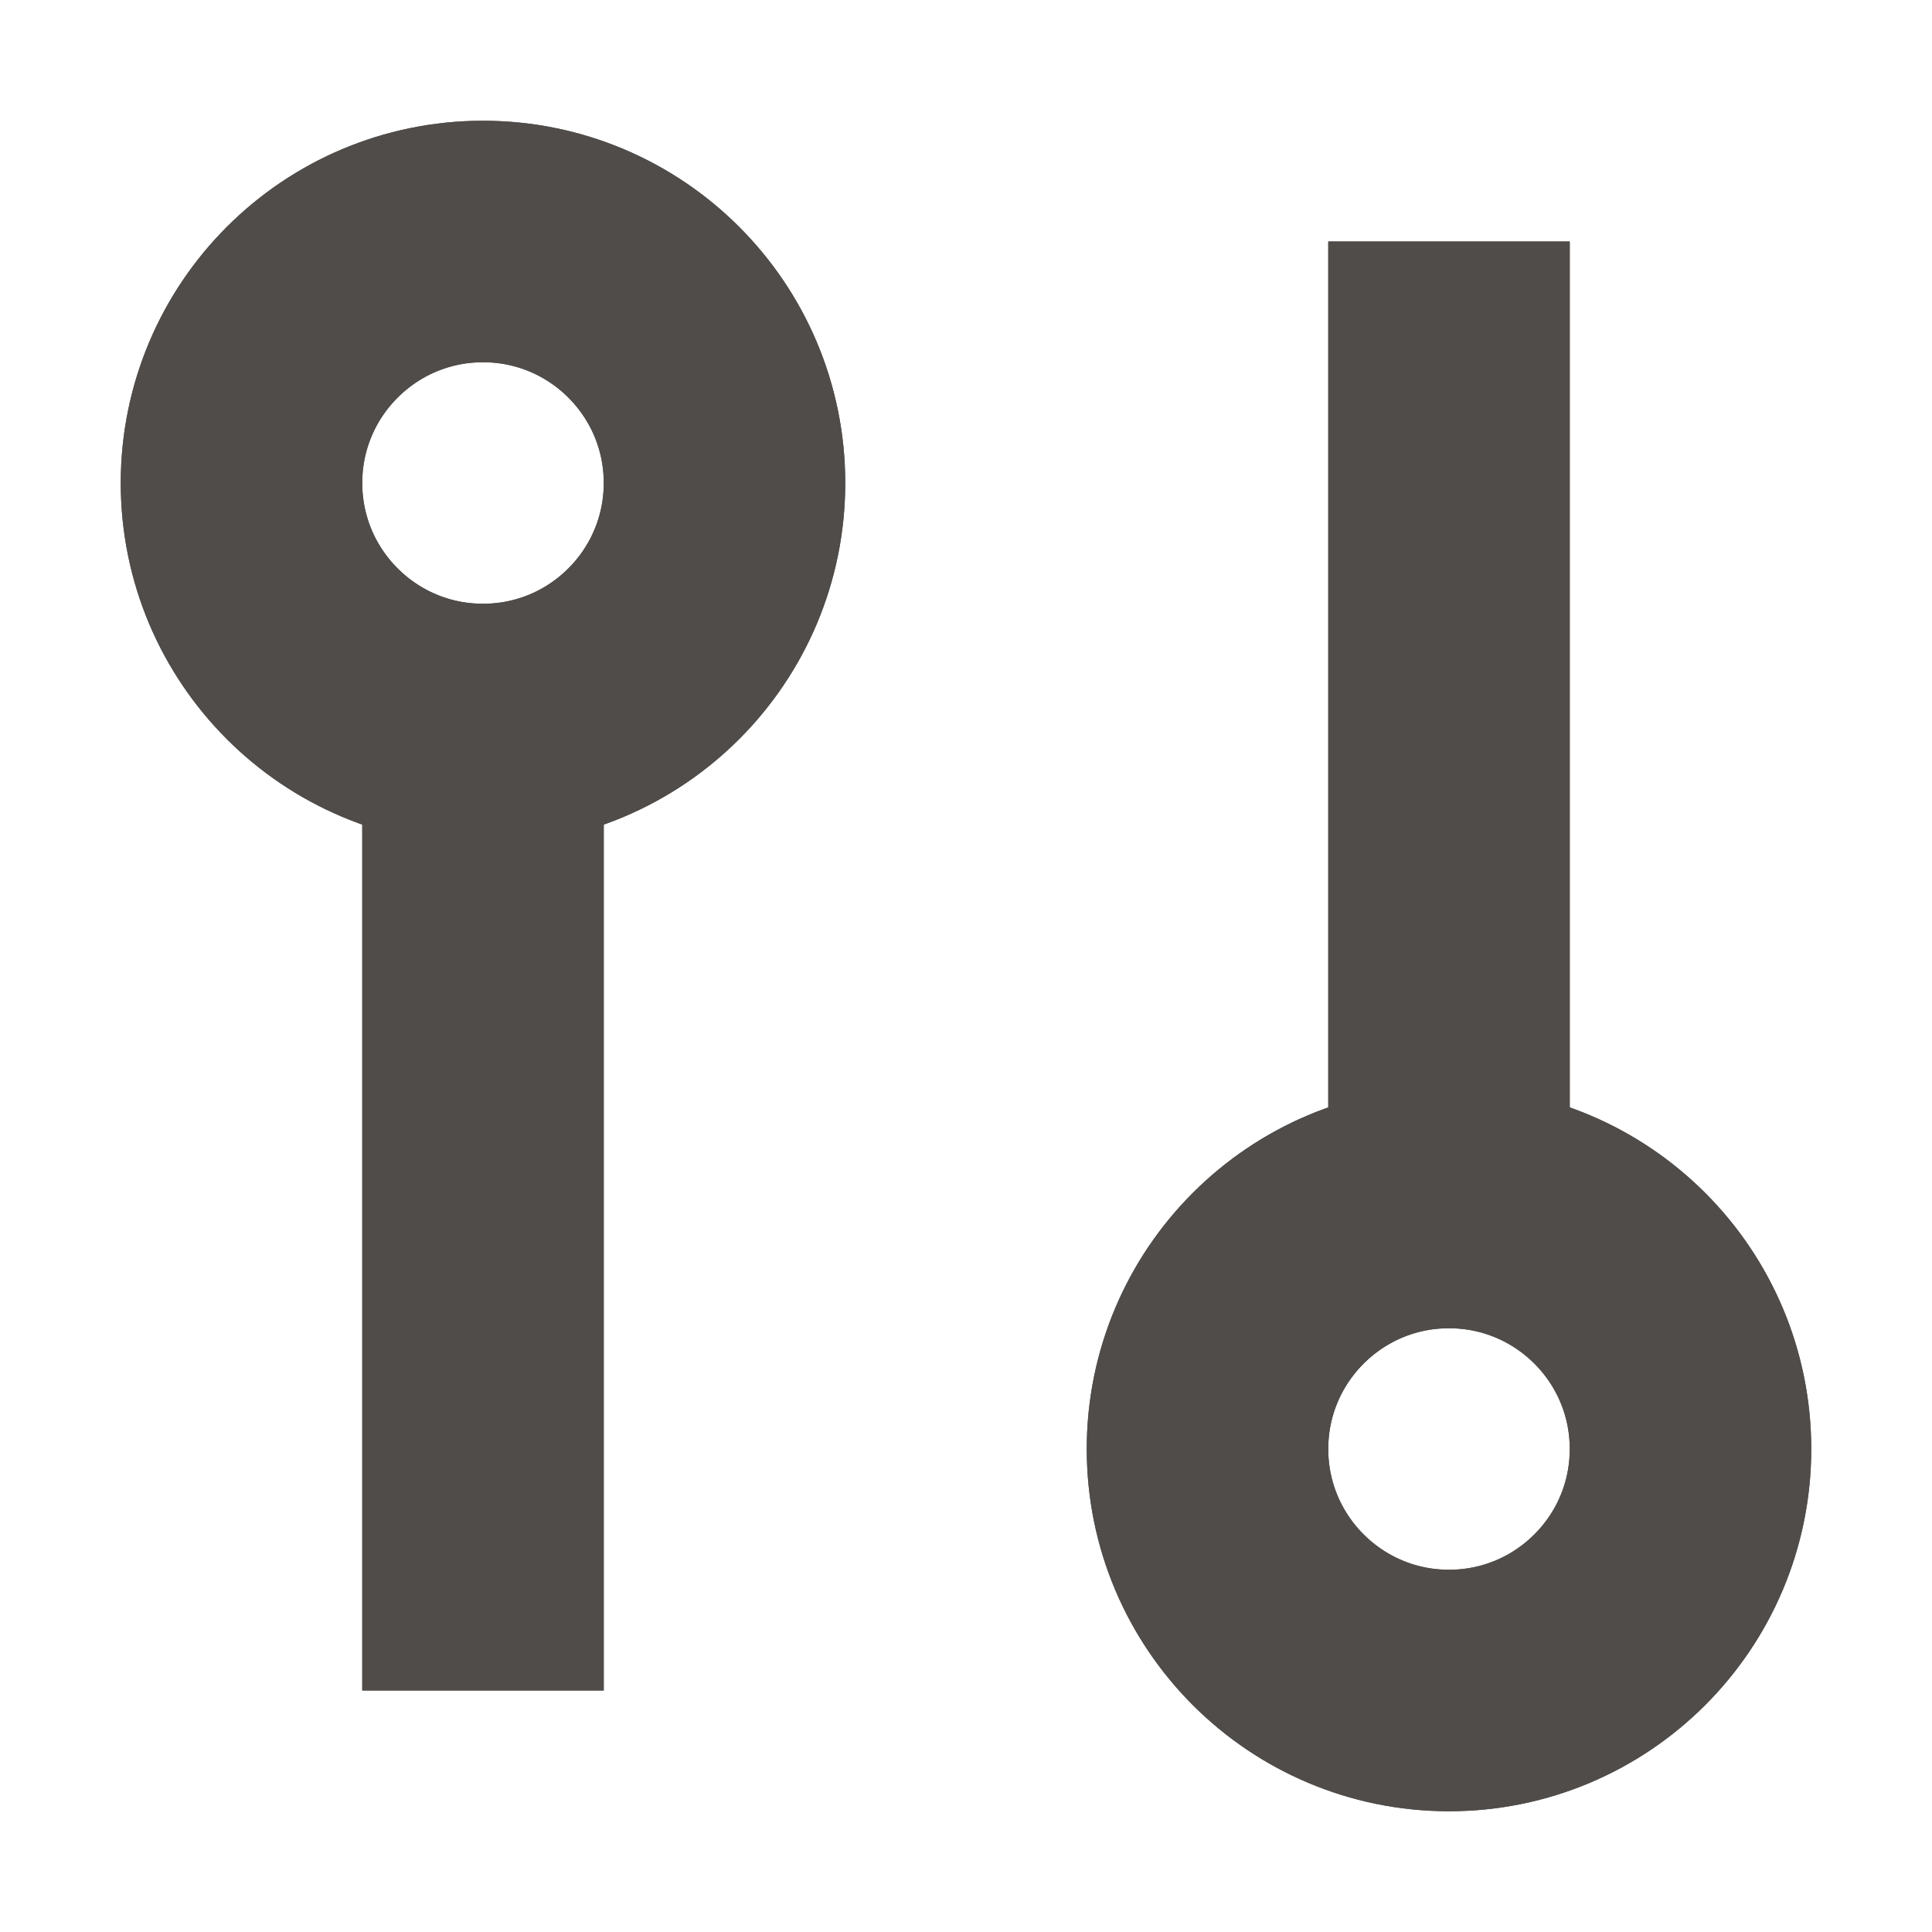
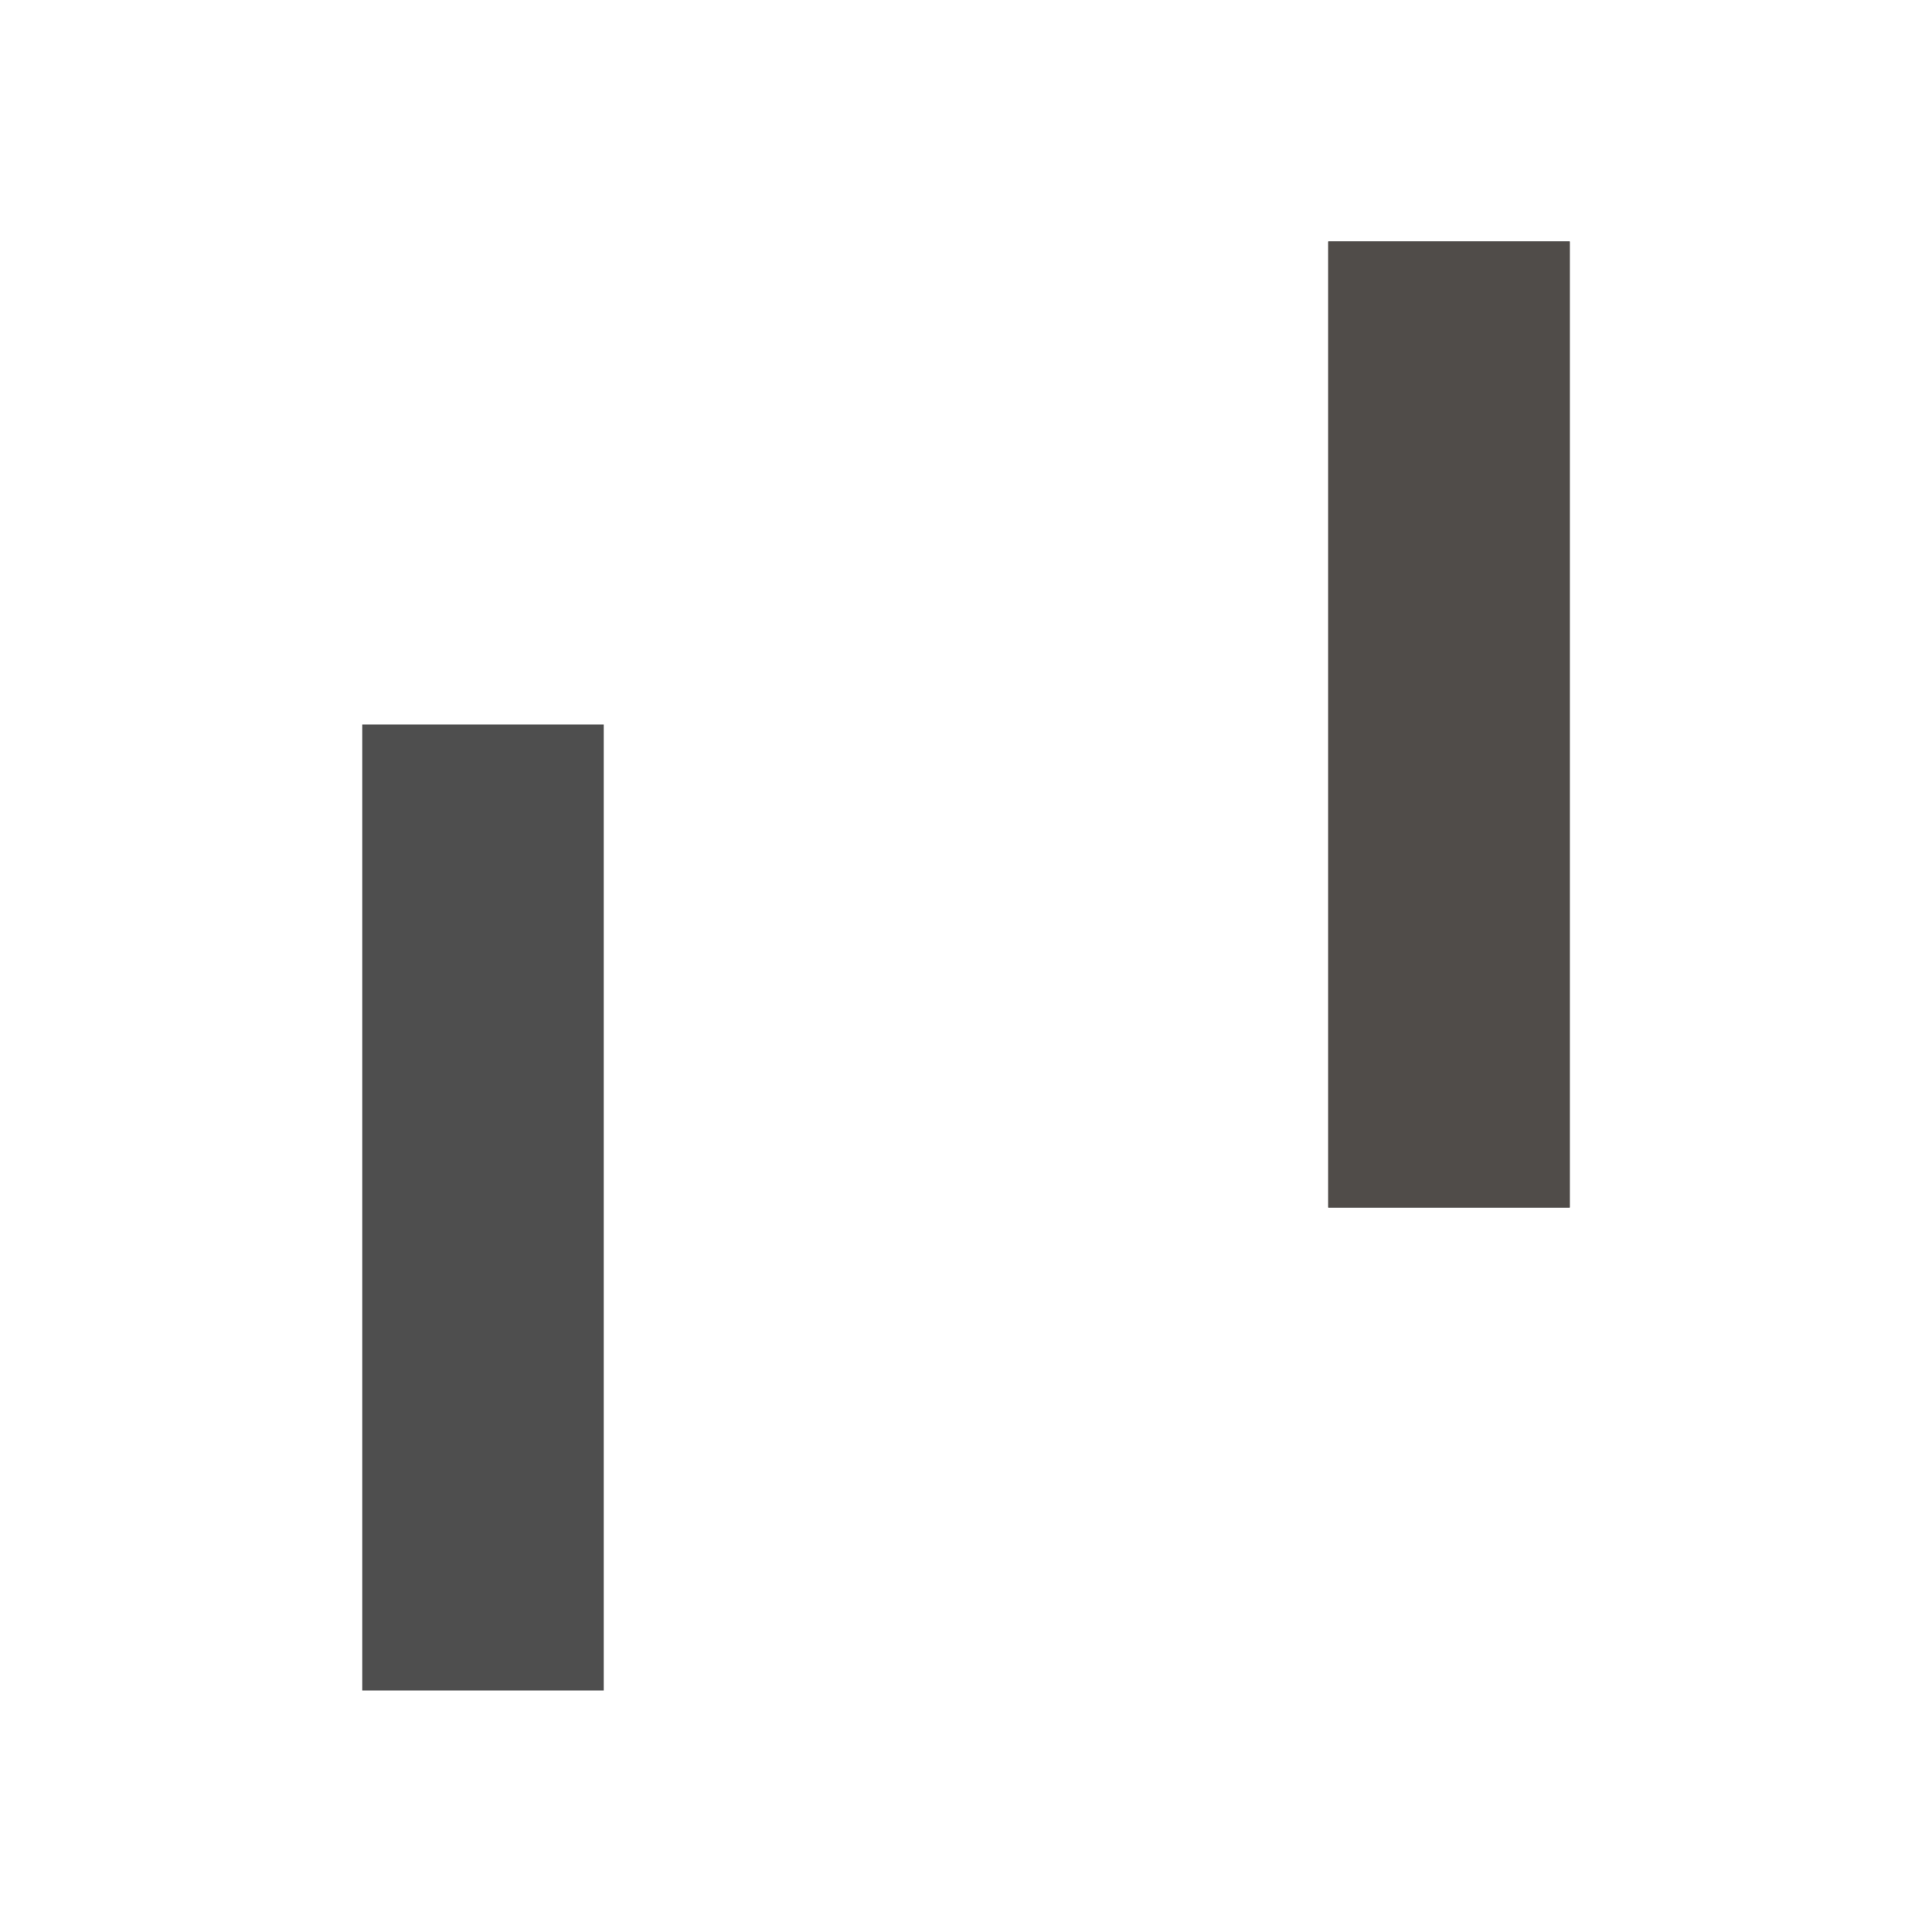
<svg xmlns="http://www.w3.org/2000/svg" width="16" height="16" viewBox="0 0 16 16" fill="none">
  <rect x="13" y="2" width="8" height="2" transform="rotate(90 13 2)" fill="#4E4E4E" />
  <rect x="13" y="2" width="8" height="2" transform="rotate(90 13 2)" fill="#504C49" />
  <rect width="8" height="2" transform="matrix(-4.37114e-08 -1 -1 4.37114e-08 5 14)" fill="#4E4E4E" />
-   <rect width="8" height="2" transform="matrix(-4.37114e-08 -1 -1 4.37114e-08 5 14)" fill="#504C49" />
-   <circle cx="4" cy="4" r="2" stroke="#4E4E4E" stroke-width="2" />
-   <circle cx="4" cy="4" r="2" stroke="#504C49" stroke-width="2" />
-   <circle cx="12" cy="12" r="2" stroke="#4E4E4E" stroke-width="2" />
-   <circle cx="12" cy="12" r="2" stroke="#504C49" stroke-width="2" />
</svg>